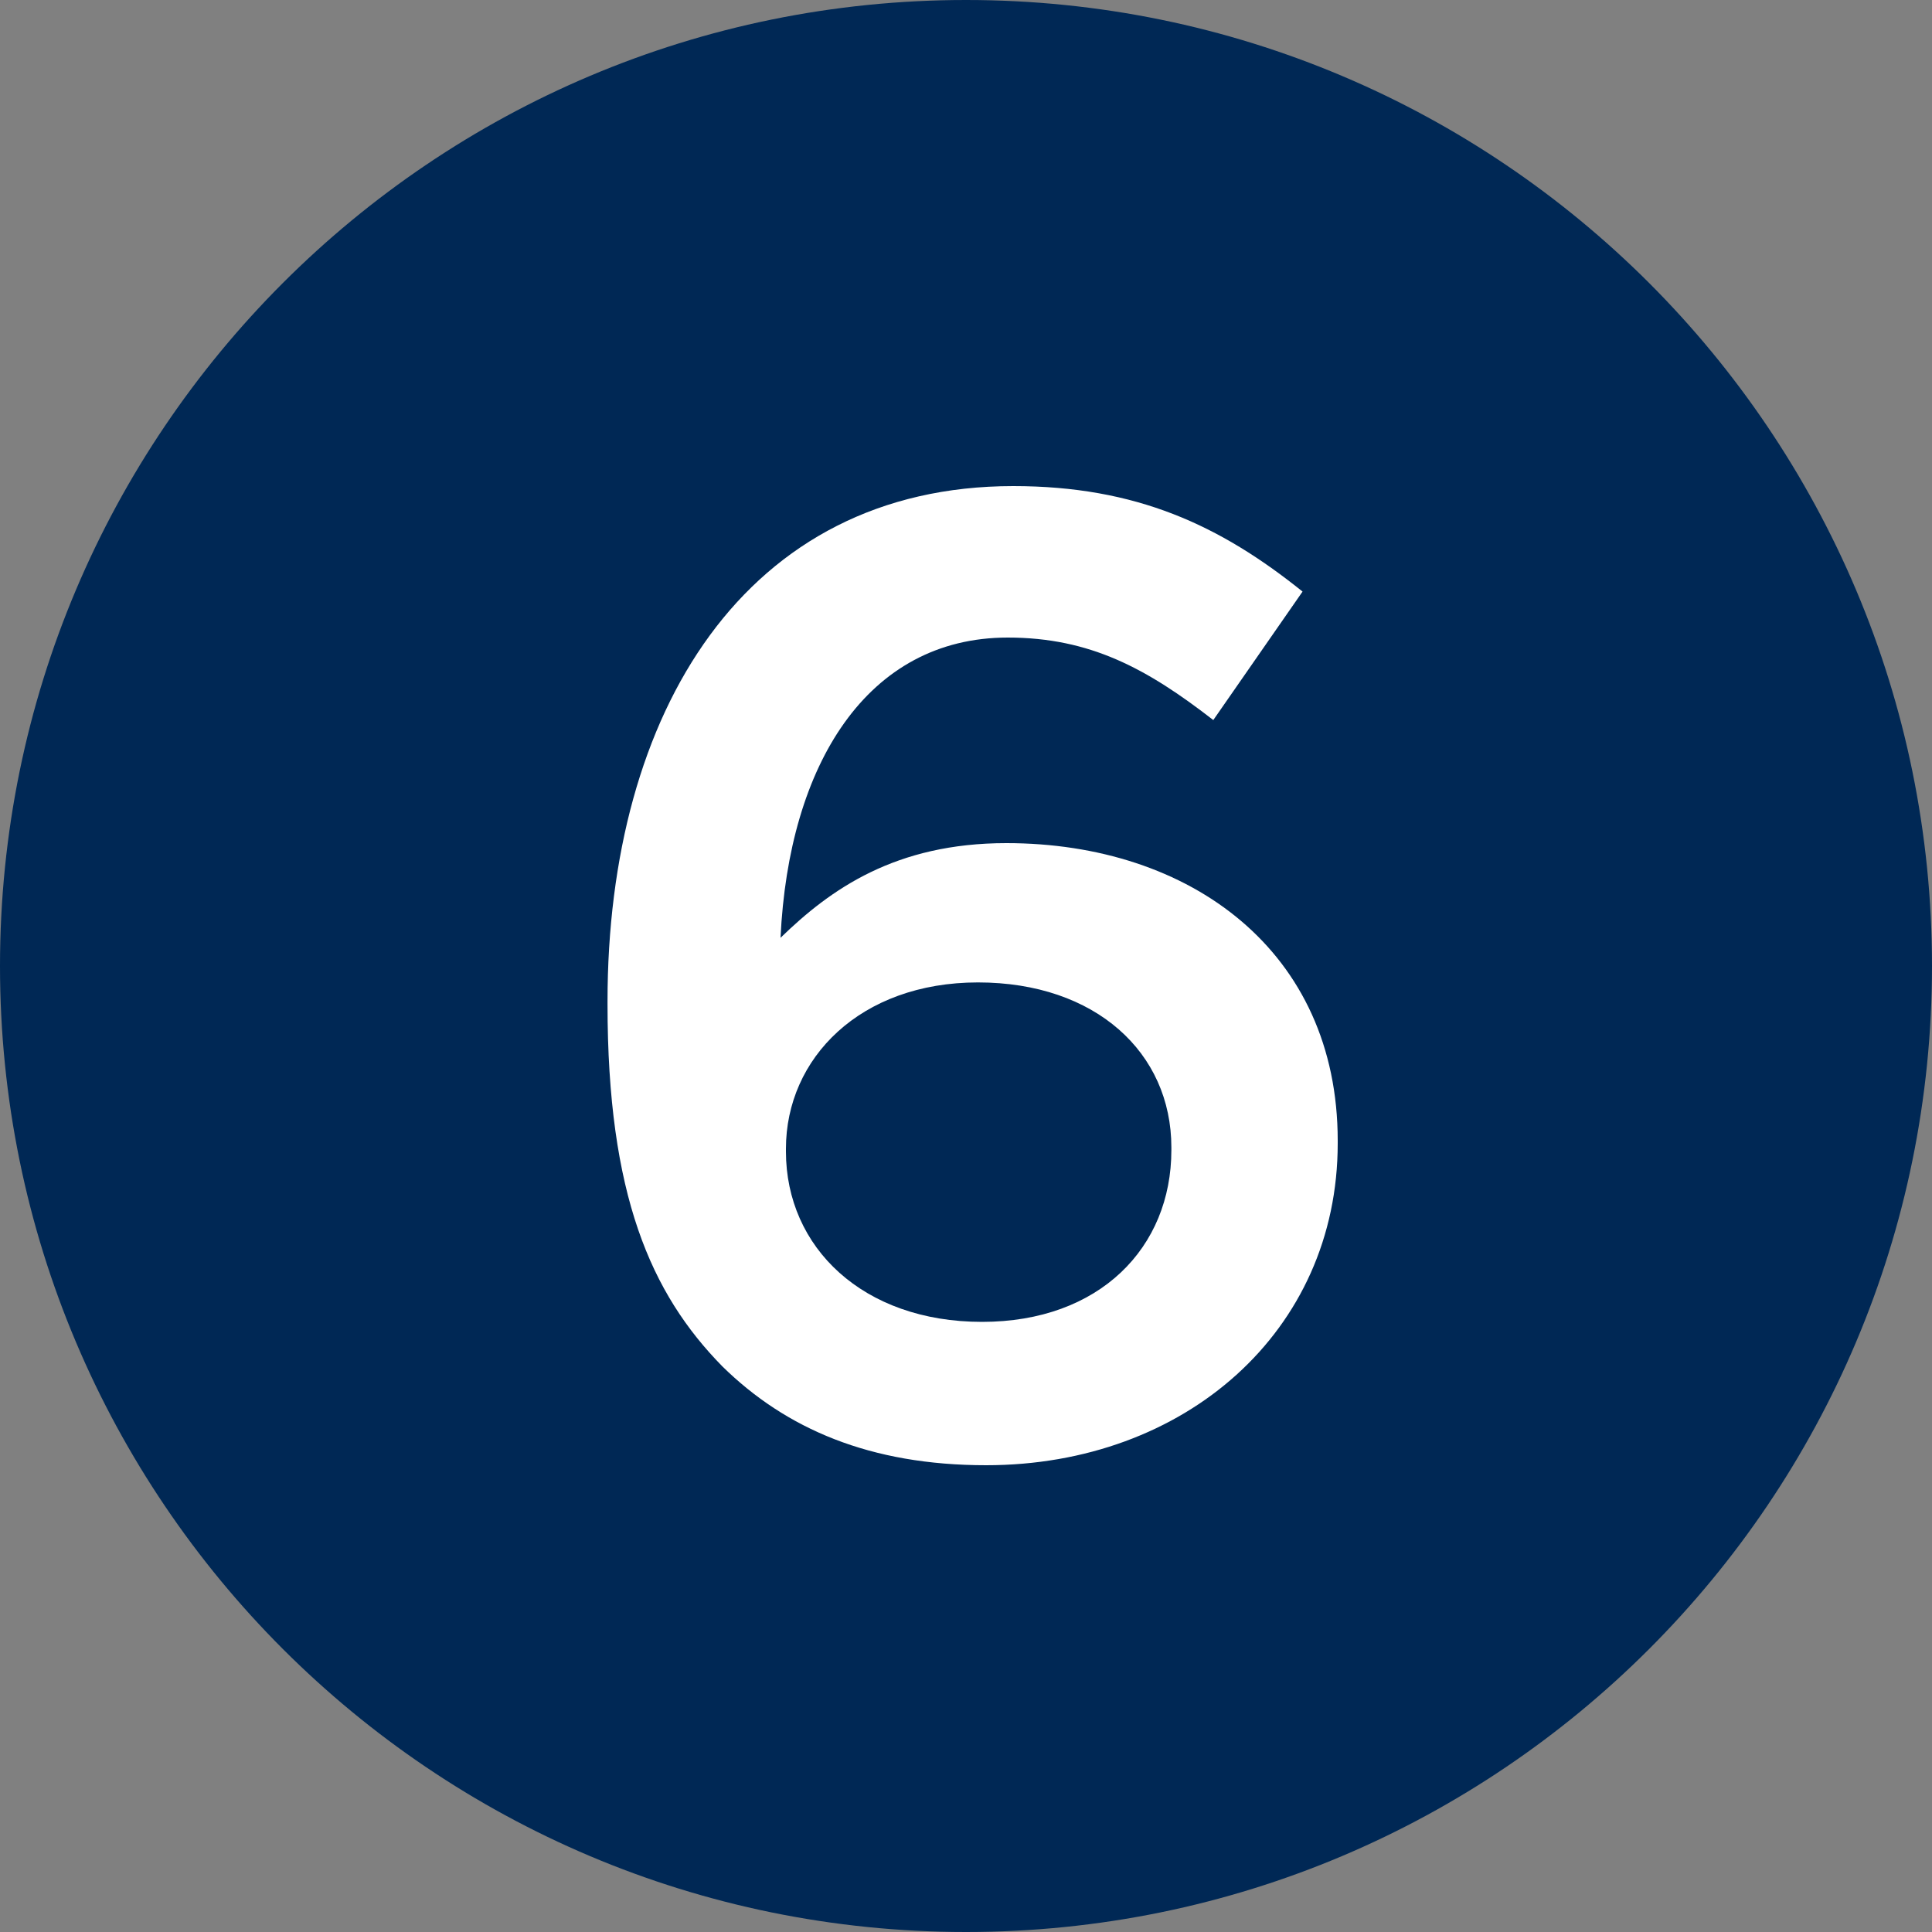
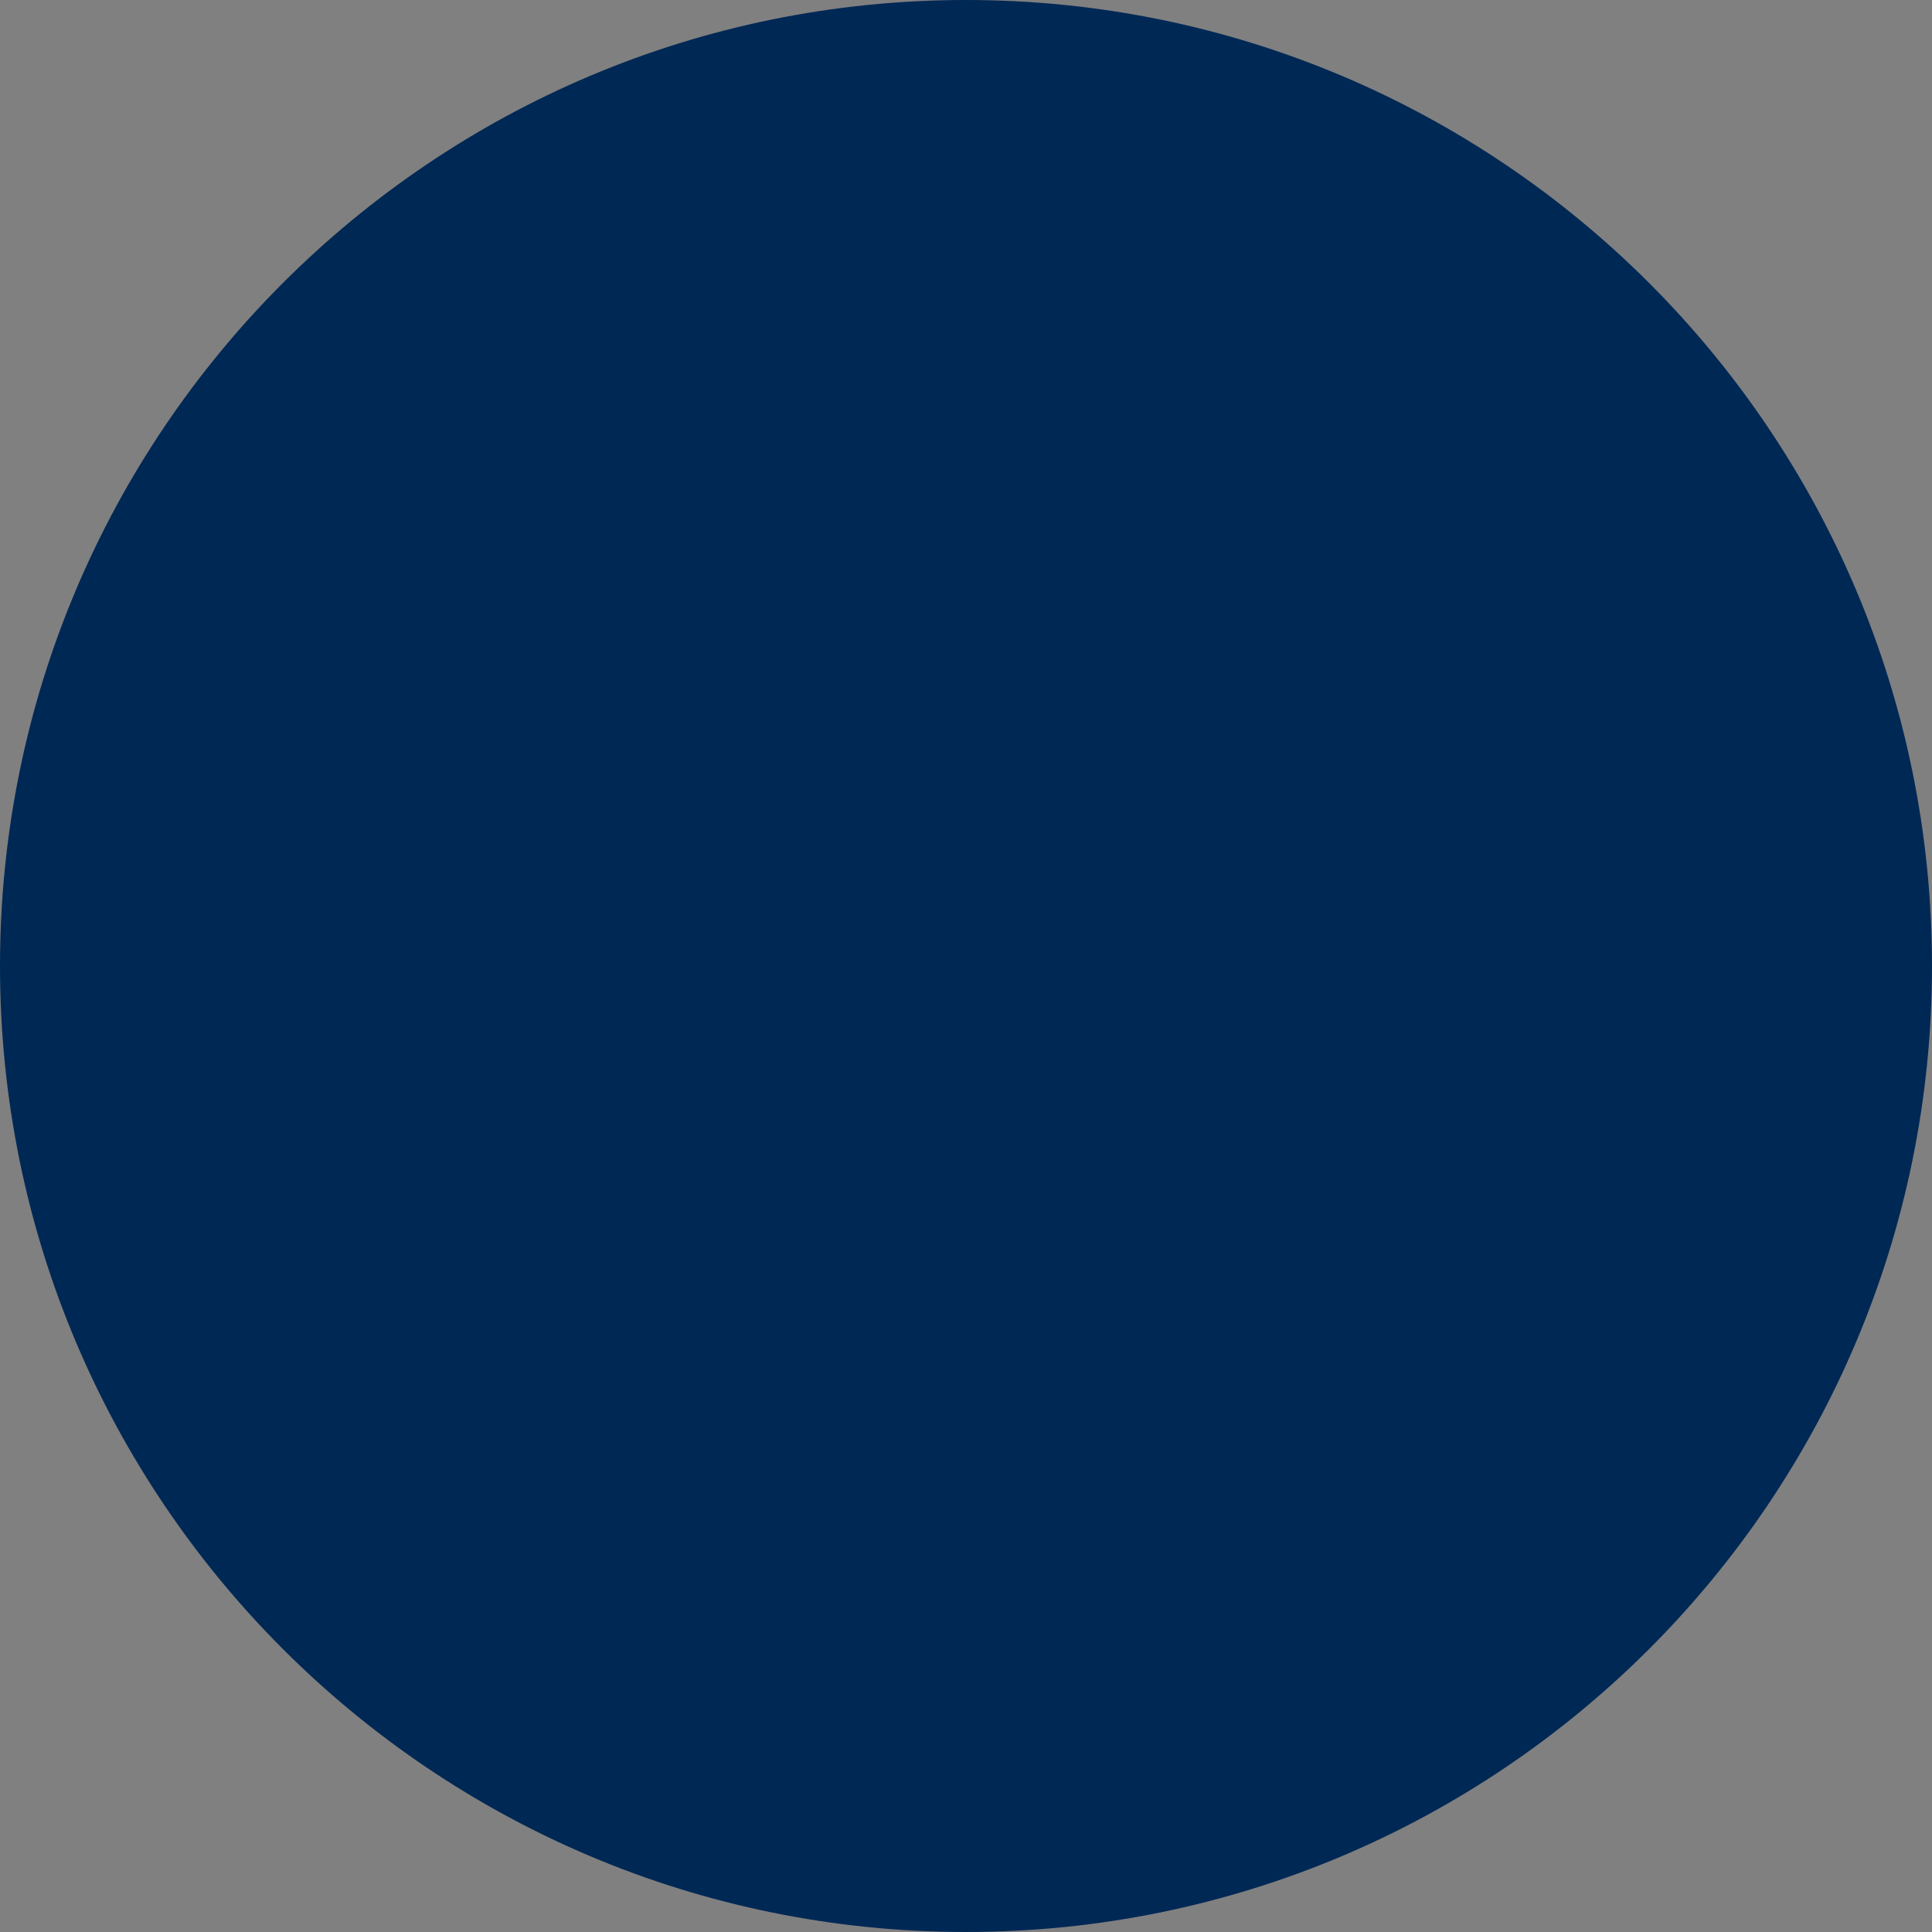
<svg xmlns="http://www.w3.org/2000/svg" width="20" height="20" viewBox="0 0 20 20" fill="none">
  <rect x="0" y="0" width="20" height="20" fill="#808080" stroke="none" />
  <g clip-path="url(#p1dtf938pa)">
    <path d="M10 20c5.523 0 10-4.477 10-10S15.523 0 10 0 0 4.477 0 10s4.477 10 10 10z" fill="#002855" />
-     <path d="M10.209 15.168c-1.205 0-2.073-.378-2.73-1.022-.743-.756-1.19-1.778-1.19-3.752v-.028c0-2.996 1.427-5.334 4.2-5.334 1.273 0 2.141.406 2.995 1.092l-.924 1.33c-.686-.532-1.274-.854-2.128-.854-1.456 0-2.268 1.316-2.352 3.108.518-.504 1.19-.98 2.338-.98 1.905 0 3.43 1.12 3.43 3.08v.028c0 1.946-1.582 3.332-3.64 3.332zm-.043-1.484c1.218 0 1.96-.77 1.96-1.778v-.028c0-.98-.784-1.708-2.002-1.708-1.218 0-1.988.784-1.988 1.722v.028c0 .994.798 1.764 2.03 1.764z" fill="#fff" />
  </g>
  <defs>
    <clipPath id="p1dtf938pa">
      <path fill="#fff" d="M0 0h20v20H0z" />
    </clipPath>
  </defs>
</svg>